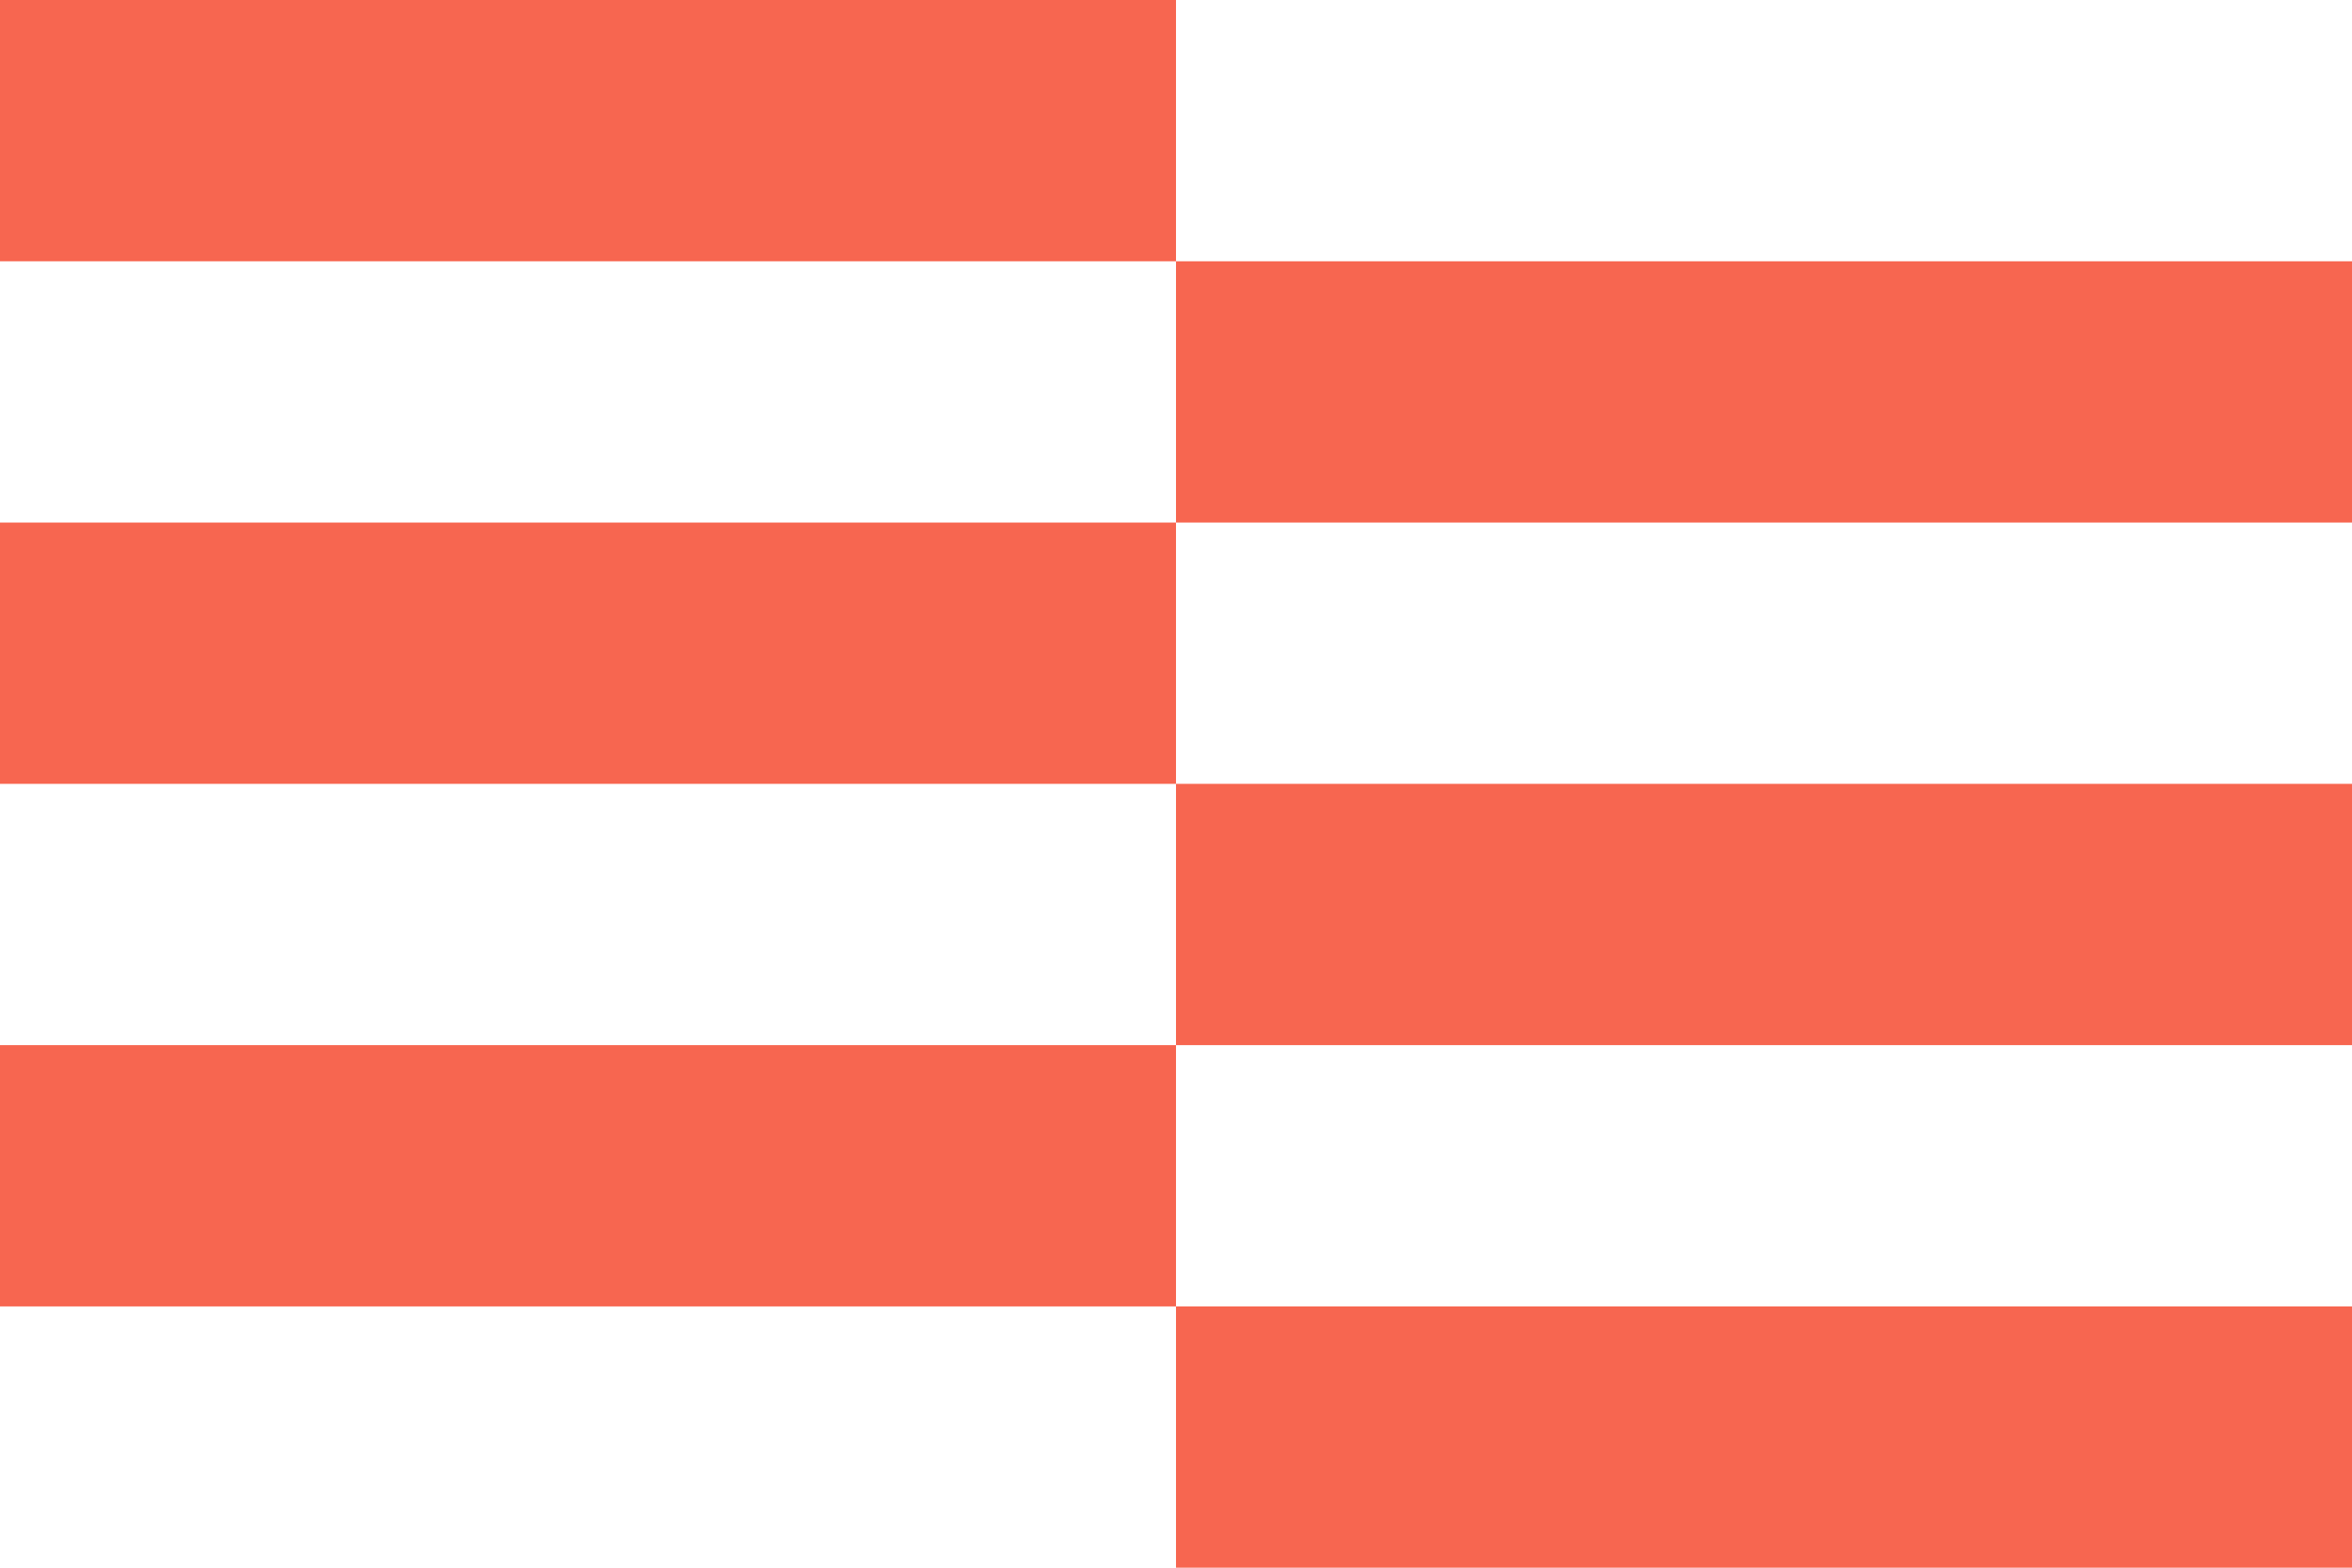
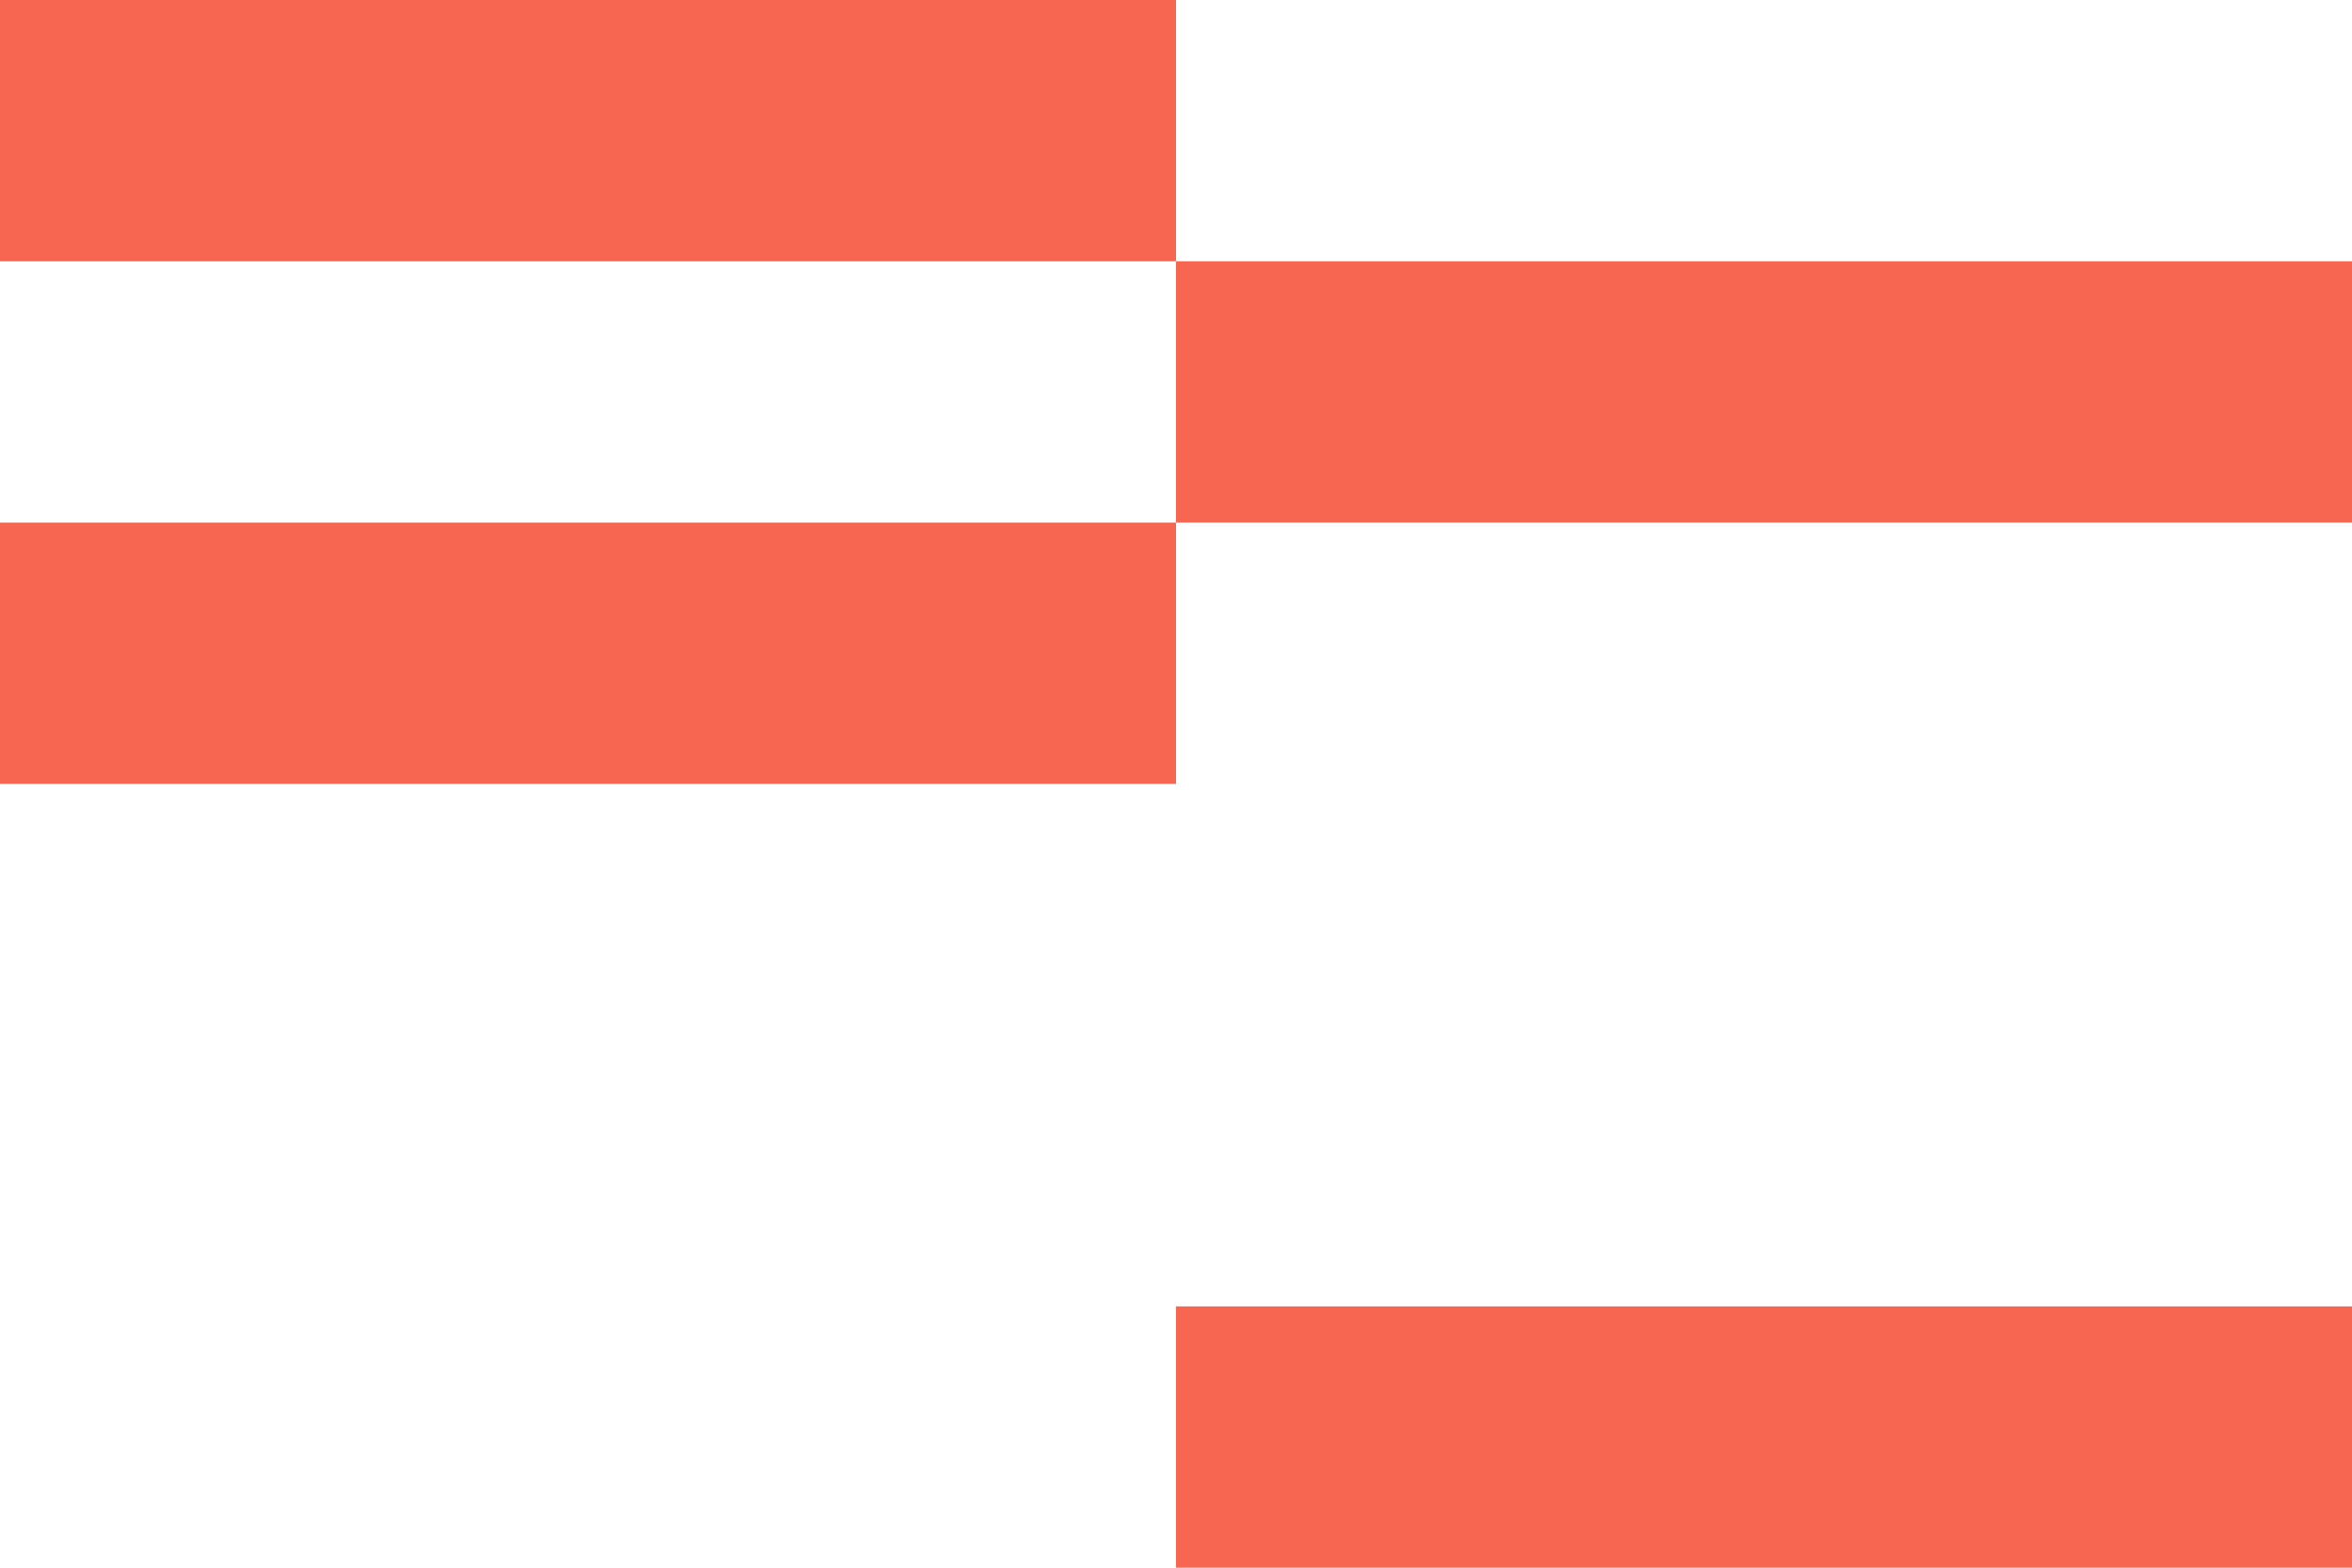
<svg xmlns="http://www.w3.org/2000/svg" width="72" height="48" viewBox="0 0 72 48" fill="none">
  <line x1="36" y1="4" y2="4" stroke="#F76650" stroke-width="8" />
  <line x1="36" y1="20" y2="20" stroke="#F76650" stroke-width="8" />
-   <line x1="36" y1="36" y2="36" stroke="#F76650" stroke-width="8" />
  <line x1="72" y1="12" x2="36" y2="12" stroke="#F76650" stroke-width="8" />
-   <line x1="72" y1="28" x2="36" y2="28" stroke="#F76650" stroke-width="8" />
  <line x1="72" y1="44" x2="36" y2="44" stroke="#F76650" stroke-width="8" />
</svg>